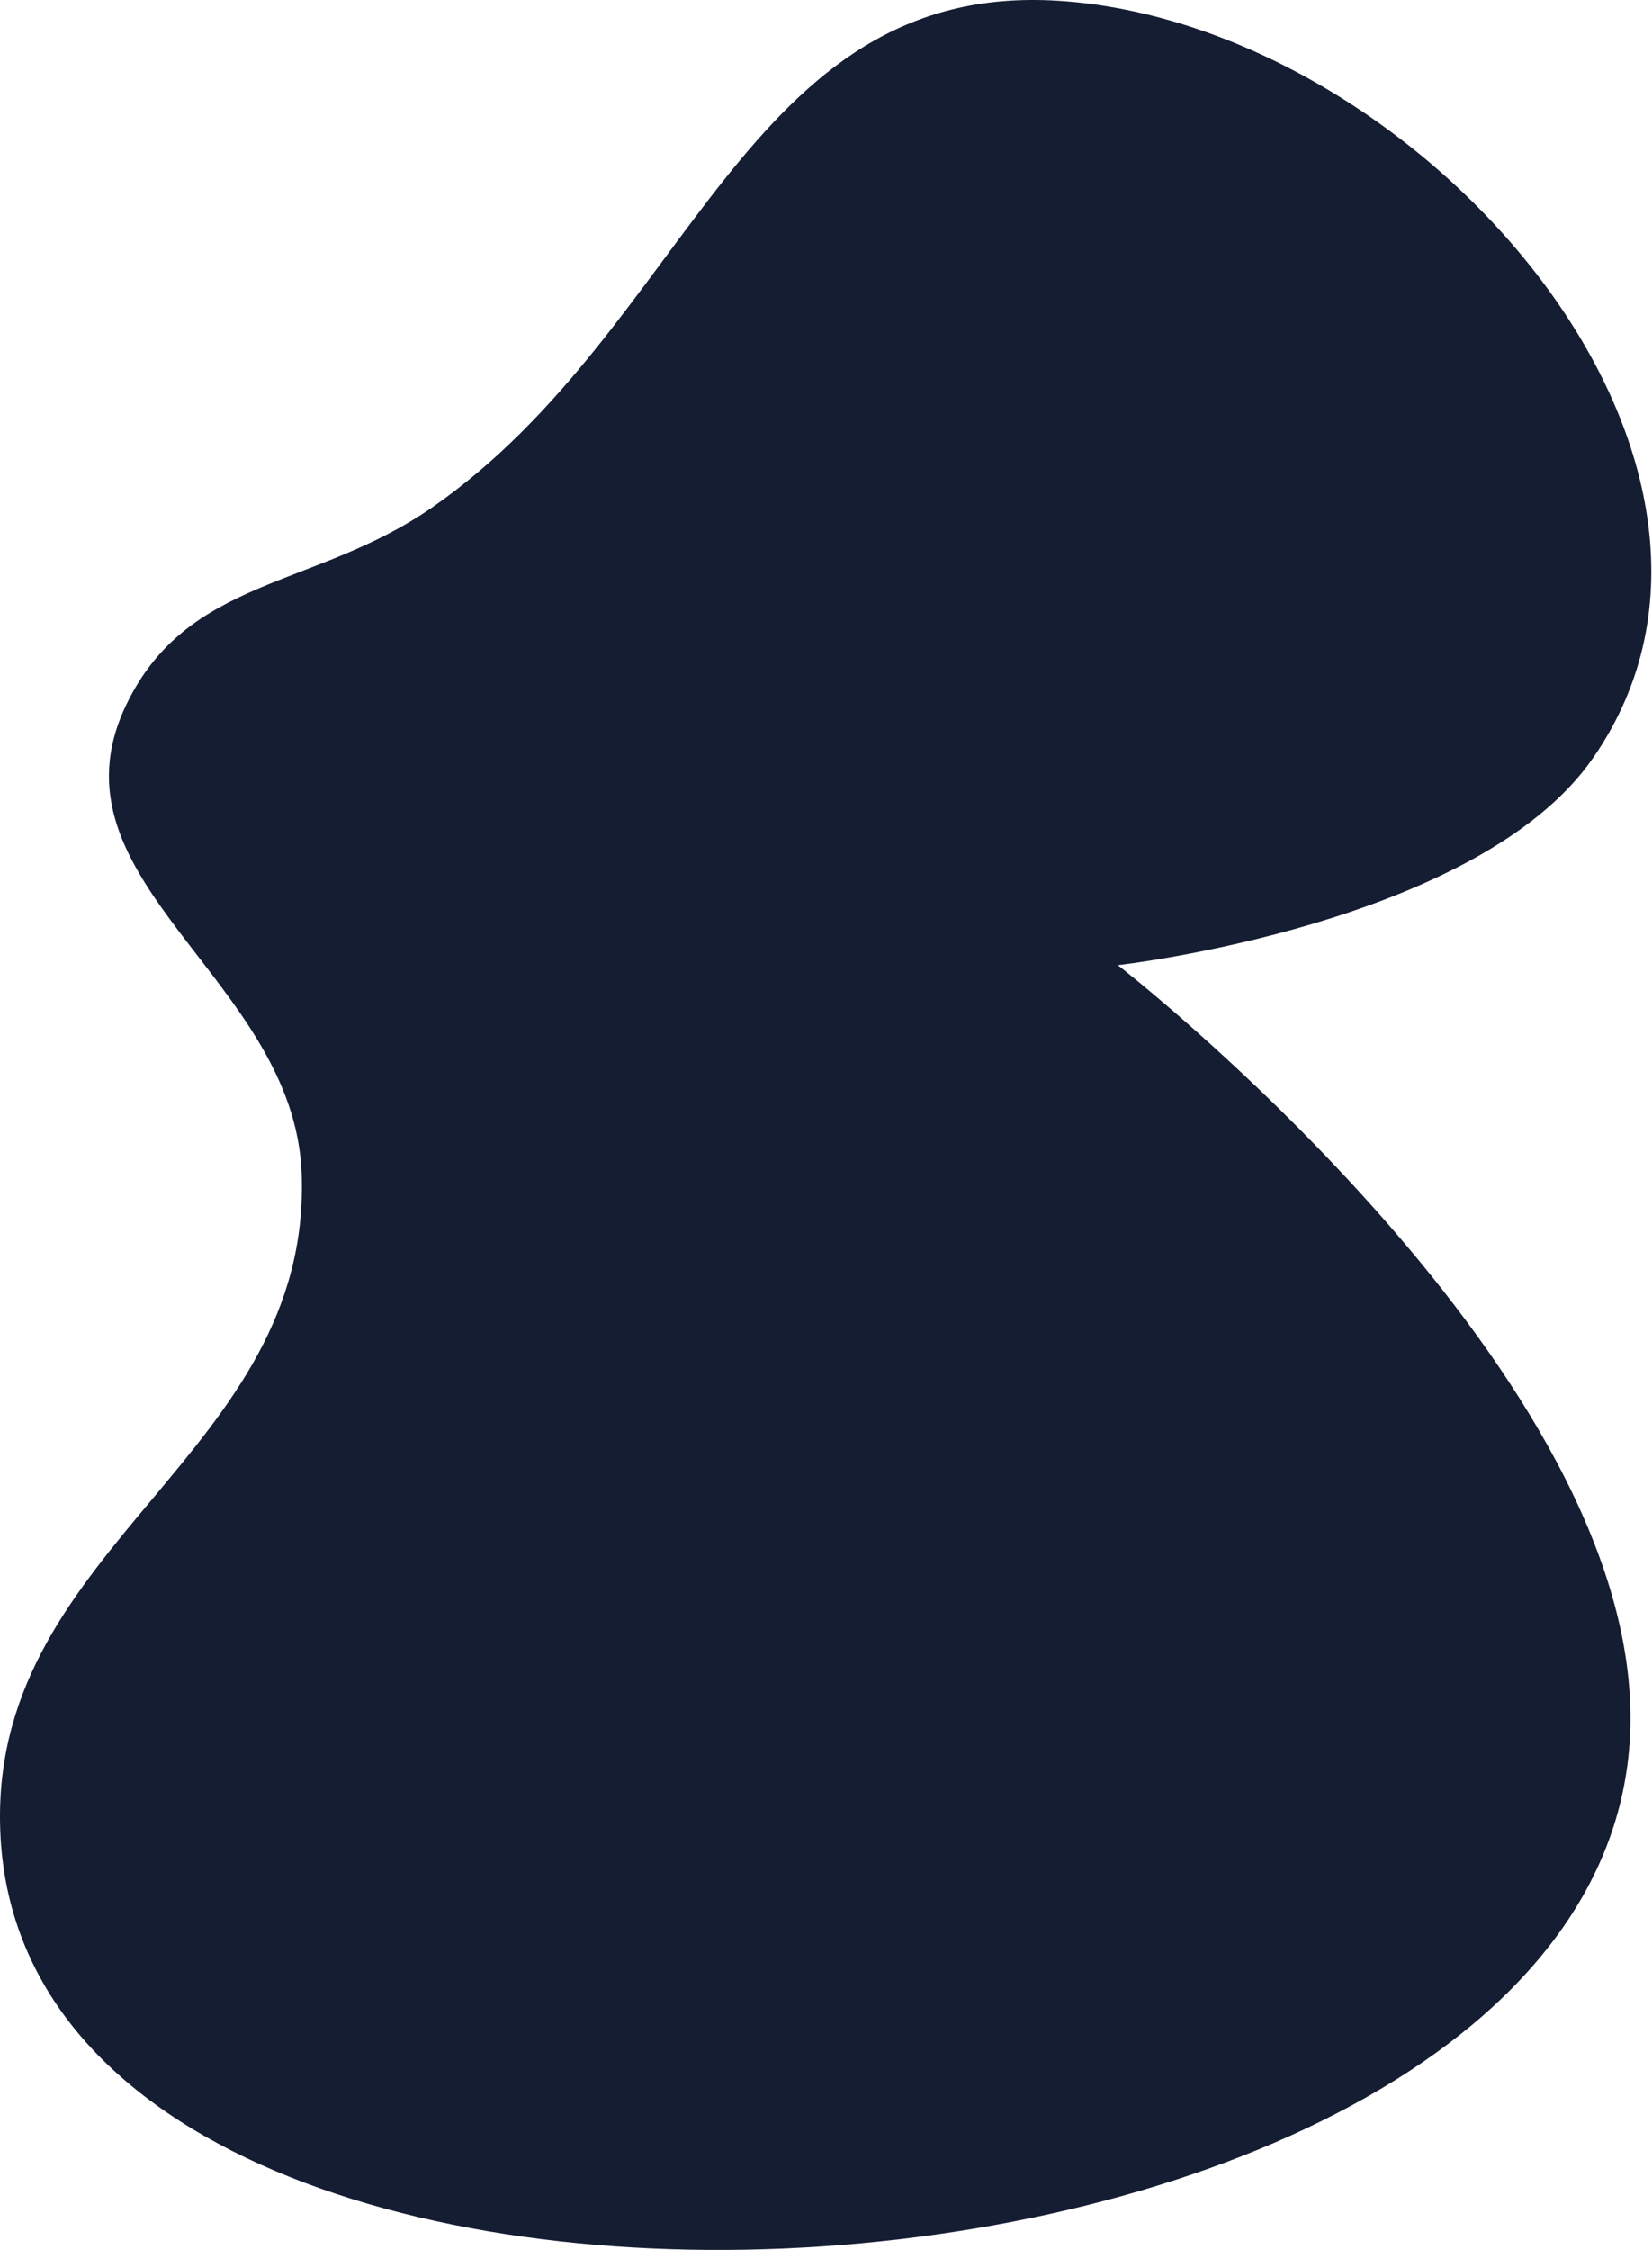
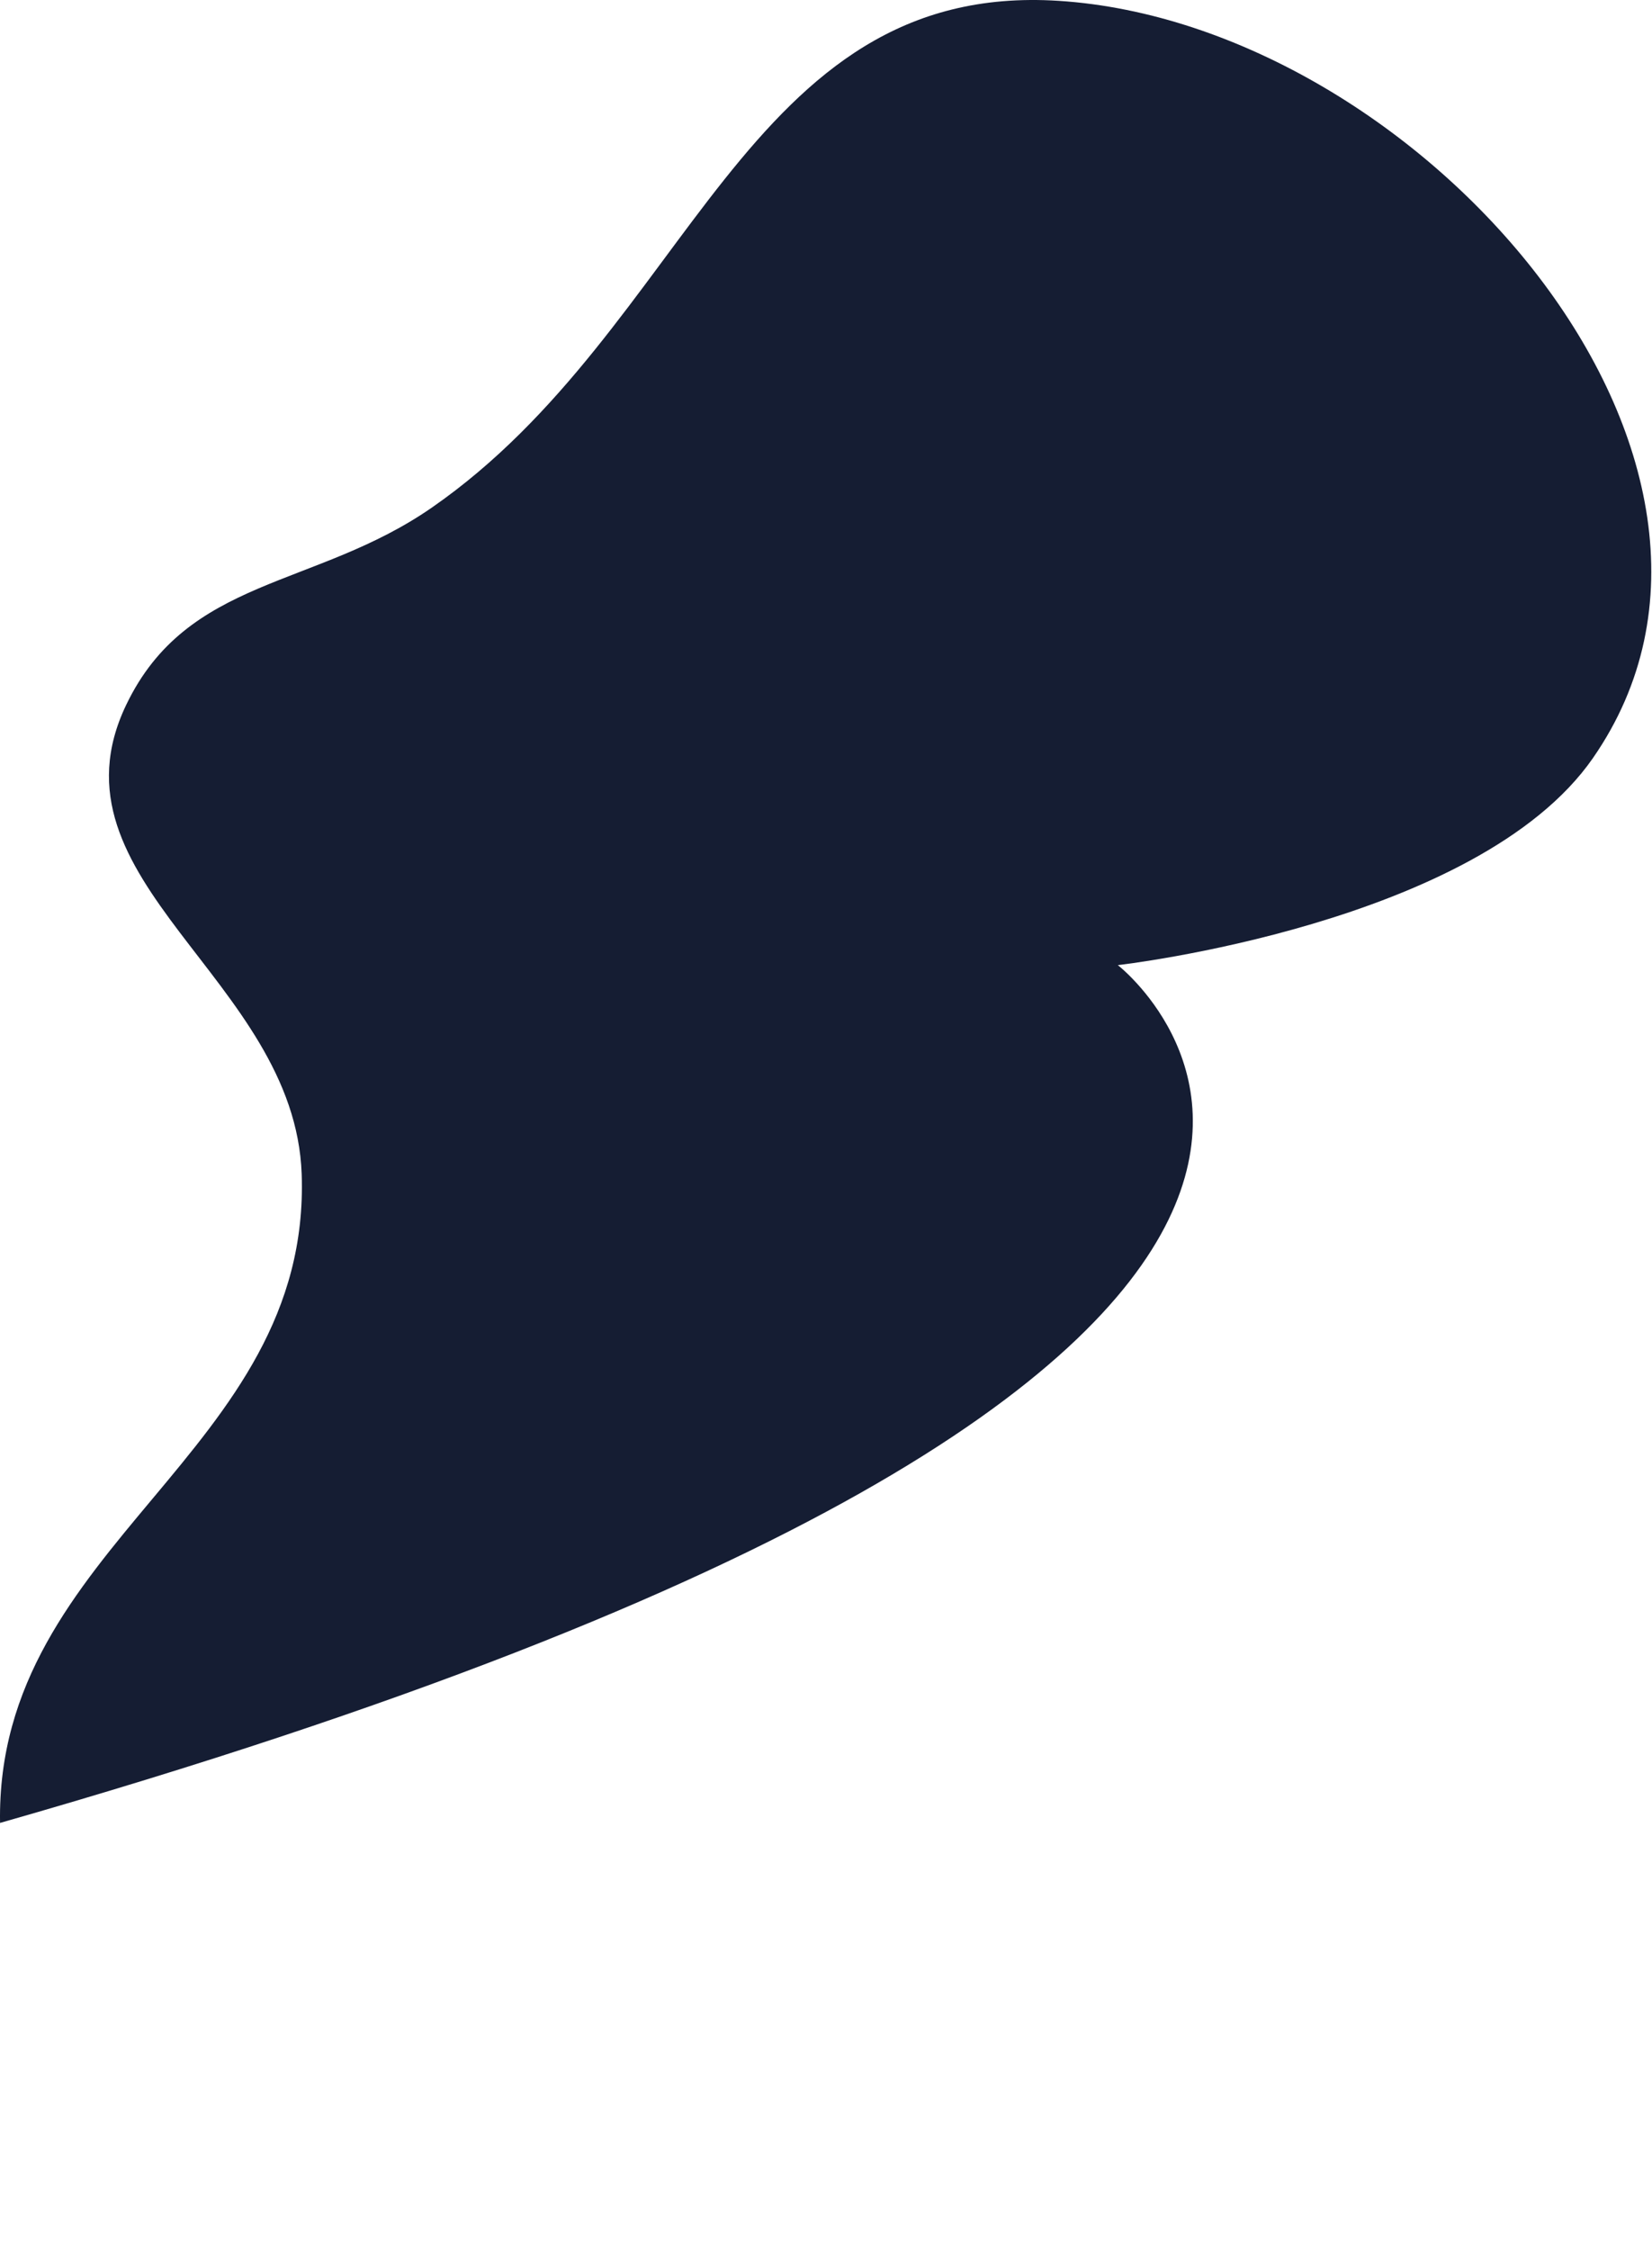
<svg xmlns="http://www.w3.org/2000/svg" width="1676" height="2282" viewBox="0 0 1676 2282" fill="none">
-   <path d="M1074.07 0.855C755.378 -19.621 700.523 332.93 438.062 514.863C319.654 596.941 190.353 584.957 128.057 714.866C42.243 893.819 299.124 992.53 306.06 1190.87C315.963 1474.1 -4.809 1565.53 0.055 1848.88C11.166 2496.21 1663.45 2384.23 1654.08 1736.88C1648.89 1377.94 1134.07 978.87 1134.07 978.87C1134.07 978.87 1499.03 937.558 1616.08 768.867C1825.36 467.269 1440.41 24.392 1074.07 0.855Z" fill="#151D33" />
+   <path d="M1074.07 0.855C755.378 -19.621 700.523 332.93 438.062 514.863C319.654 596.941 190.353 584.957 128.057 714.866C42.243 893.819 299.124 992.53 306.06 1190.87C315.963 1474.1 -4.809 1565.53 0.055 1848.88C1648.89 1377.94 1134.07 978.87 1134.07 978.87C1134.07 978.87 1499.03 937.558 1616.08 768.867C1825.36 467.269 1440.41 24.392 1074.07 0.855Z" fill="#151D33" />
</svg>